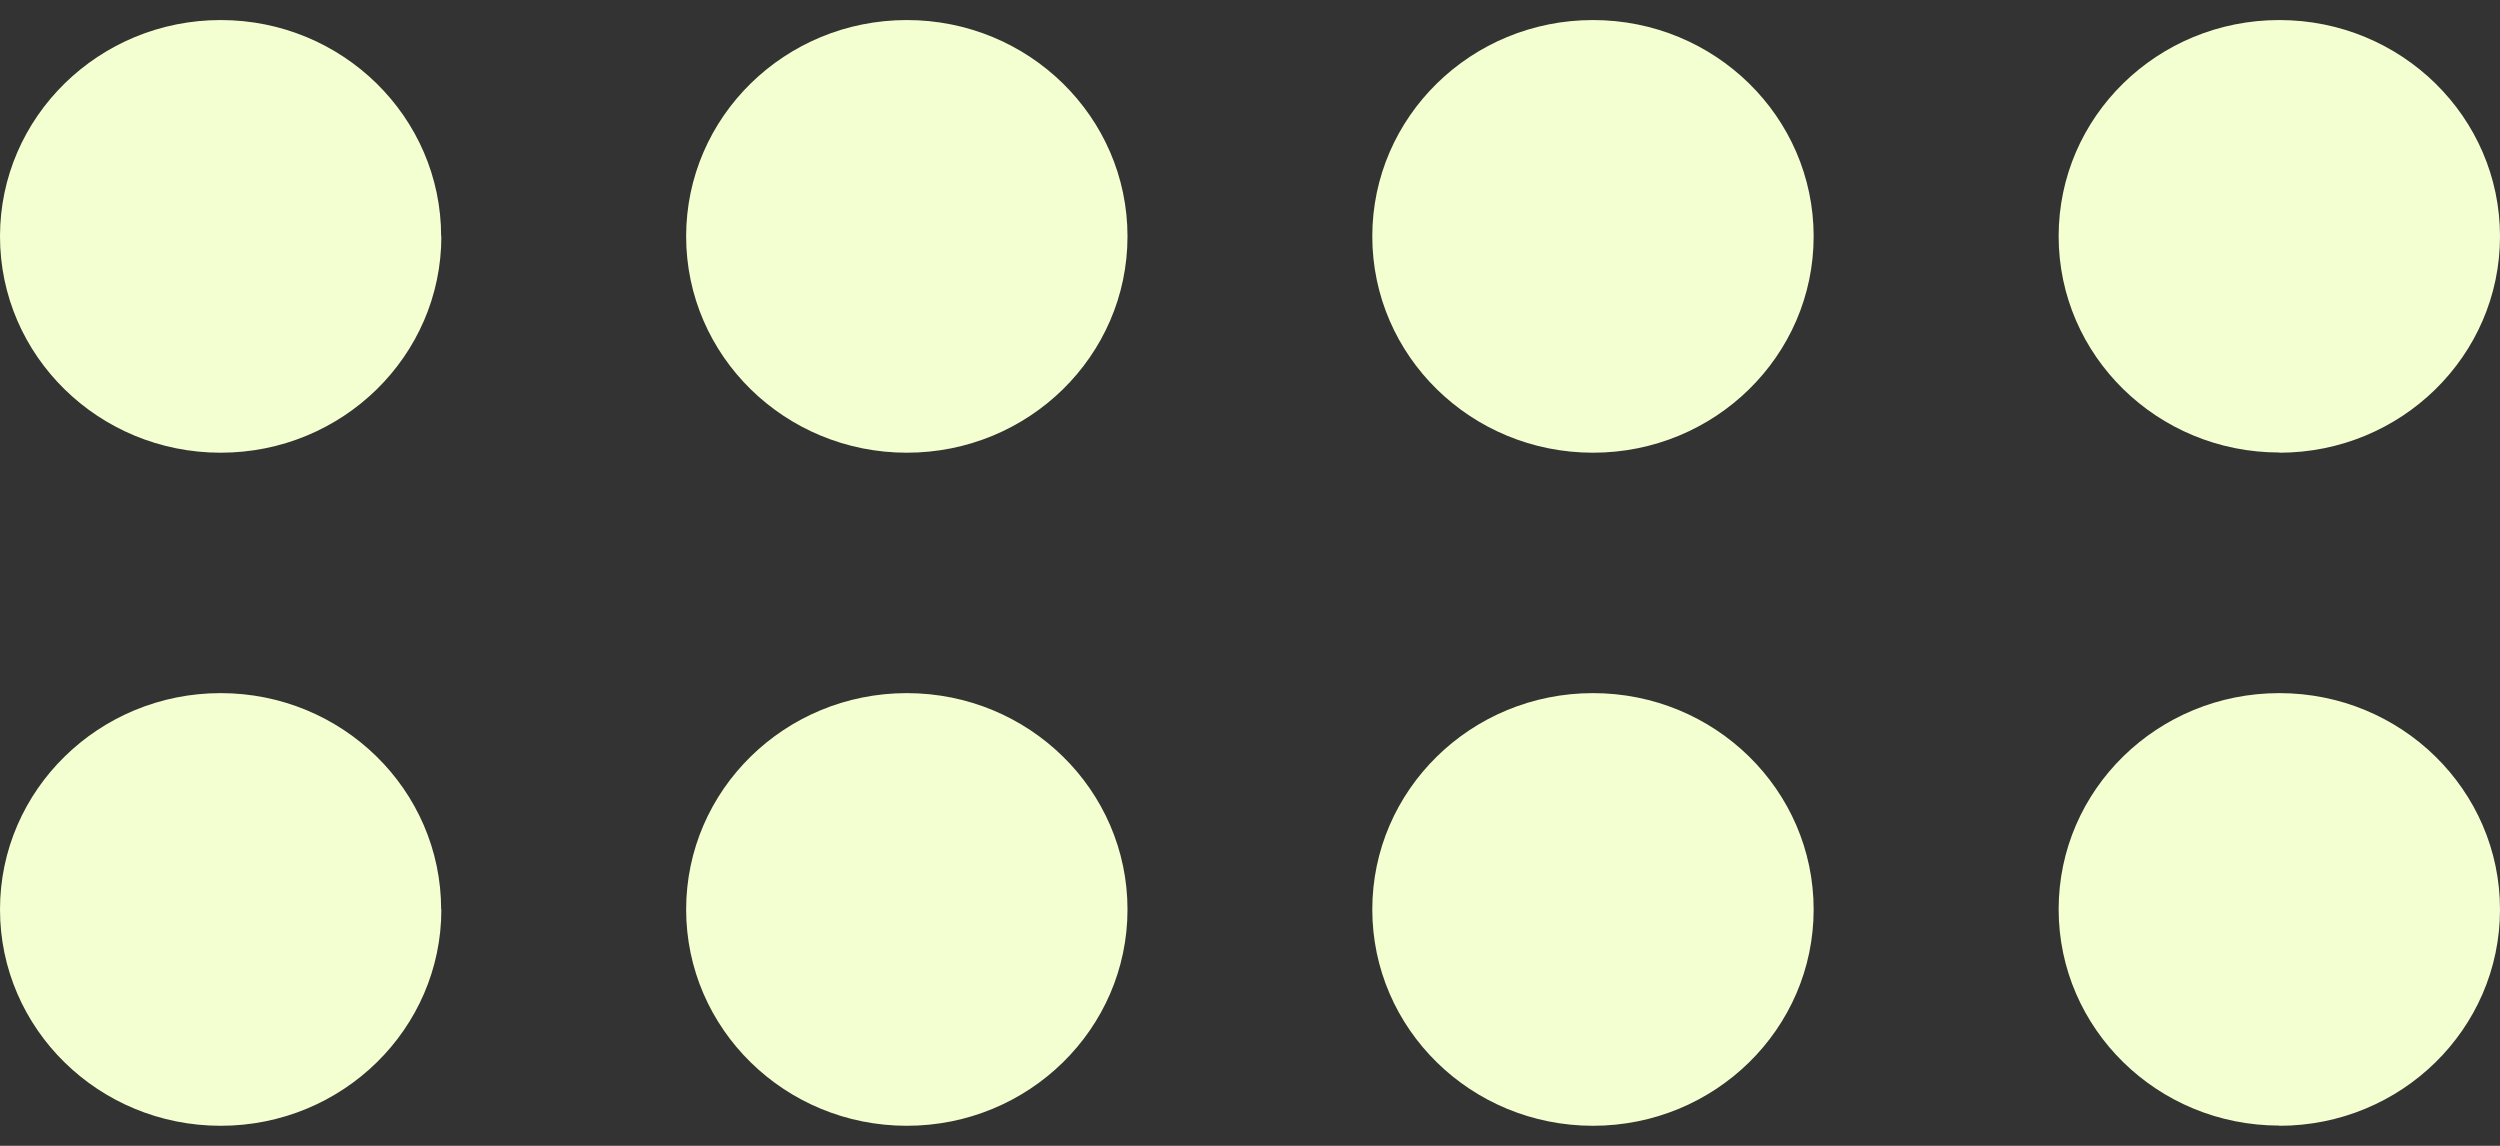
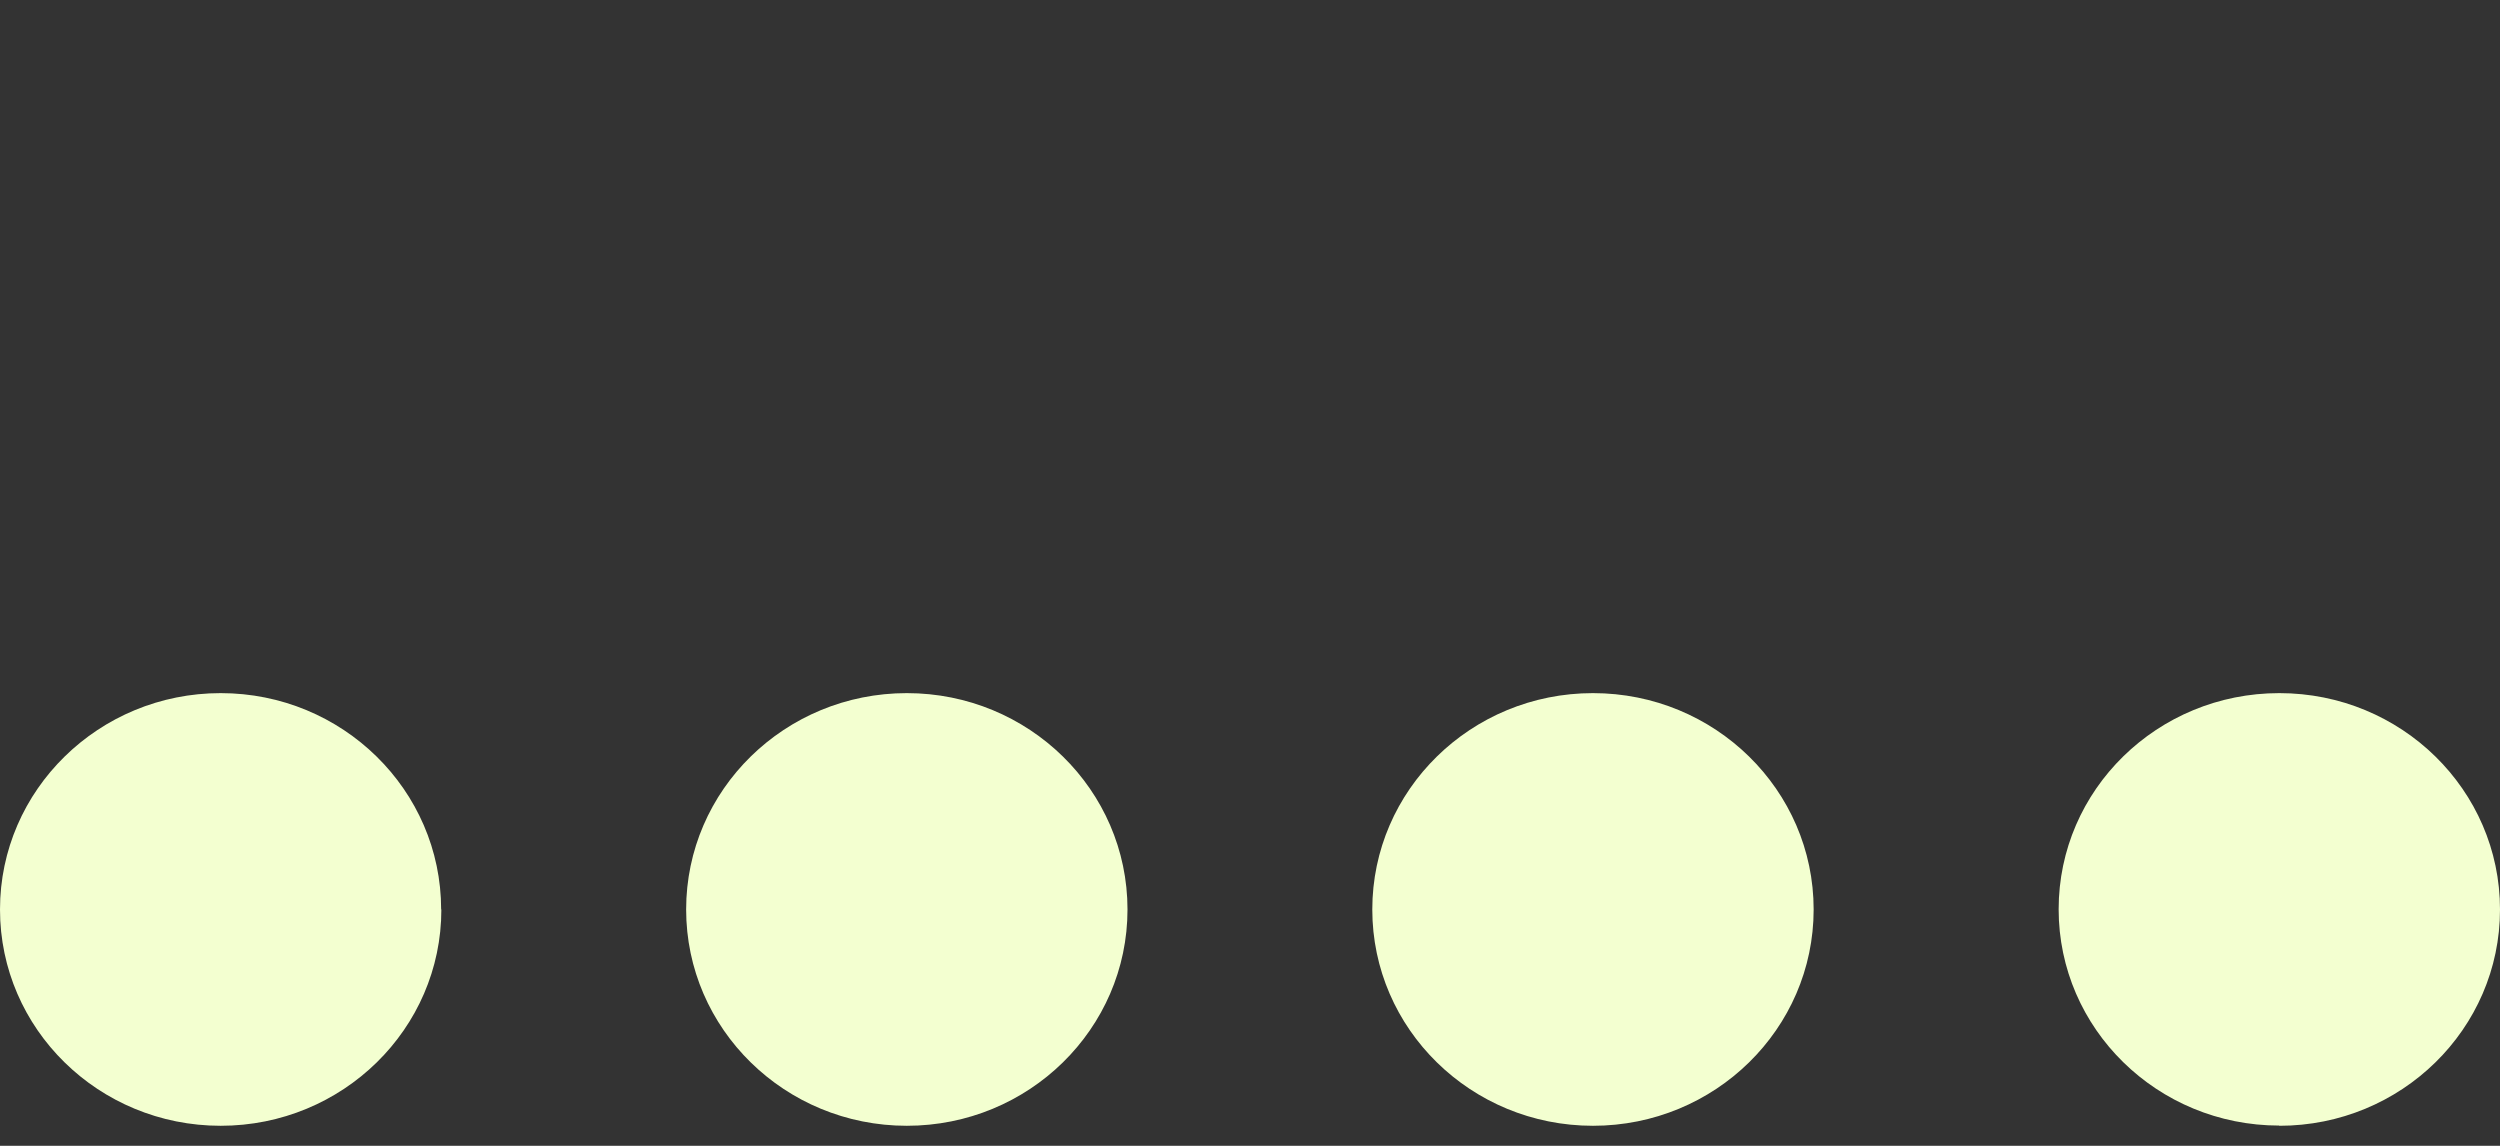
<svg xmlns="http://www.w3.org/2000/svg" width="48" height="22" viewBox="0 0 48 22" fill="none">
  <rect x="0" y="0" width="48" height="22" fill="#333333" stroke="none" />
-   <path d="M43.763 8.688C41.423 8.688 39.526 6.829 39.526 4.535C39.526 2.24 41.423 0.385 43.763 0.385C46.103 0.385 48 2.244 48 4.538C48 6.833 46.103 8.692 43.763 8.692V8.688ZM34.822 4.538C34.822 2.244 32.925 0.385 30.585 0.385C28.245 0.385 26.348 2.244 26.348 4.538C26.348 6.833 28.245 8.692 30.585 8.692C32.925 8.692 34.822 6.833 34.822 4.538ZM21.648 4.538C21.648 2.244 19.751 0.385 17.411 0.385C15.071 0.385 13.174 2.244 13.174 4.538C13.174 6.833 15.071 8.692 17.411 8.692C19.751 8.692 21.648 6.833 21.648 4.538ZM8.47 4.538C8.47 2.244 6.573 0.385 4.237 0.385C1.901 0.385 0 2.244 0 4.538C0 6.833 1.897 8.692 4.237 8.692C6.577 8.692 8.474 6.833 8.474 4.538H8.47Z" fill="#F3FFD0" />
  <path d="M43.763 21.611C41.423 21.611 39.526 19.752 39.526 17.458C39.526 15.163 41.423 13.308 43.763 13.308C46.103 13.308 48 15.167 48 17.462C48 19.756 46.103 21.615 43.763 21.615V21.611ZM34.822 17.462C34.822 15.167 32.925 13.308 30.585 13.308C28.245 13.308 26.348 15.167 26.348 17.462C26.348 19.756 28.245 21.615 30.585 21.615C32.925 21.615 34.822 19.756 34.822 17.462ZM21.648 17.462C21.648 15.167 19.751 13.308 17.411 13.308C15.071 13.308 13.174 15.167 13.174 17.462C13.174 19.756 15.071 21.615 17.411 21.615C19.751 21.615 21.648 19.756 21.648 17.462ZM8.47 17.462C8.47 15.167 6.573 13.308 4.237 13.308C1.901 13.308 0 15.167 0 17.462C0 19.756 1.897 21.615 4.237 21.615C6.577 21.615 8.474 19.756 8.474 17.462H8.47Z" fill="#F3FFD0" />
</svg>